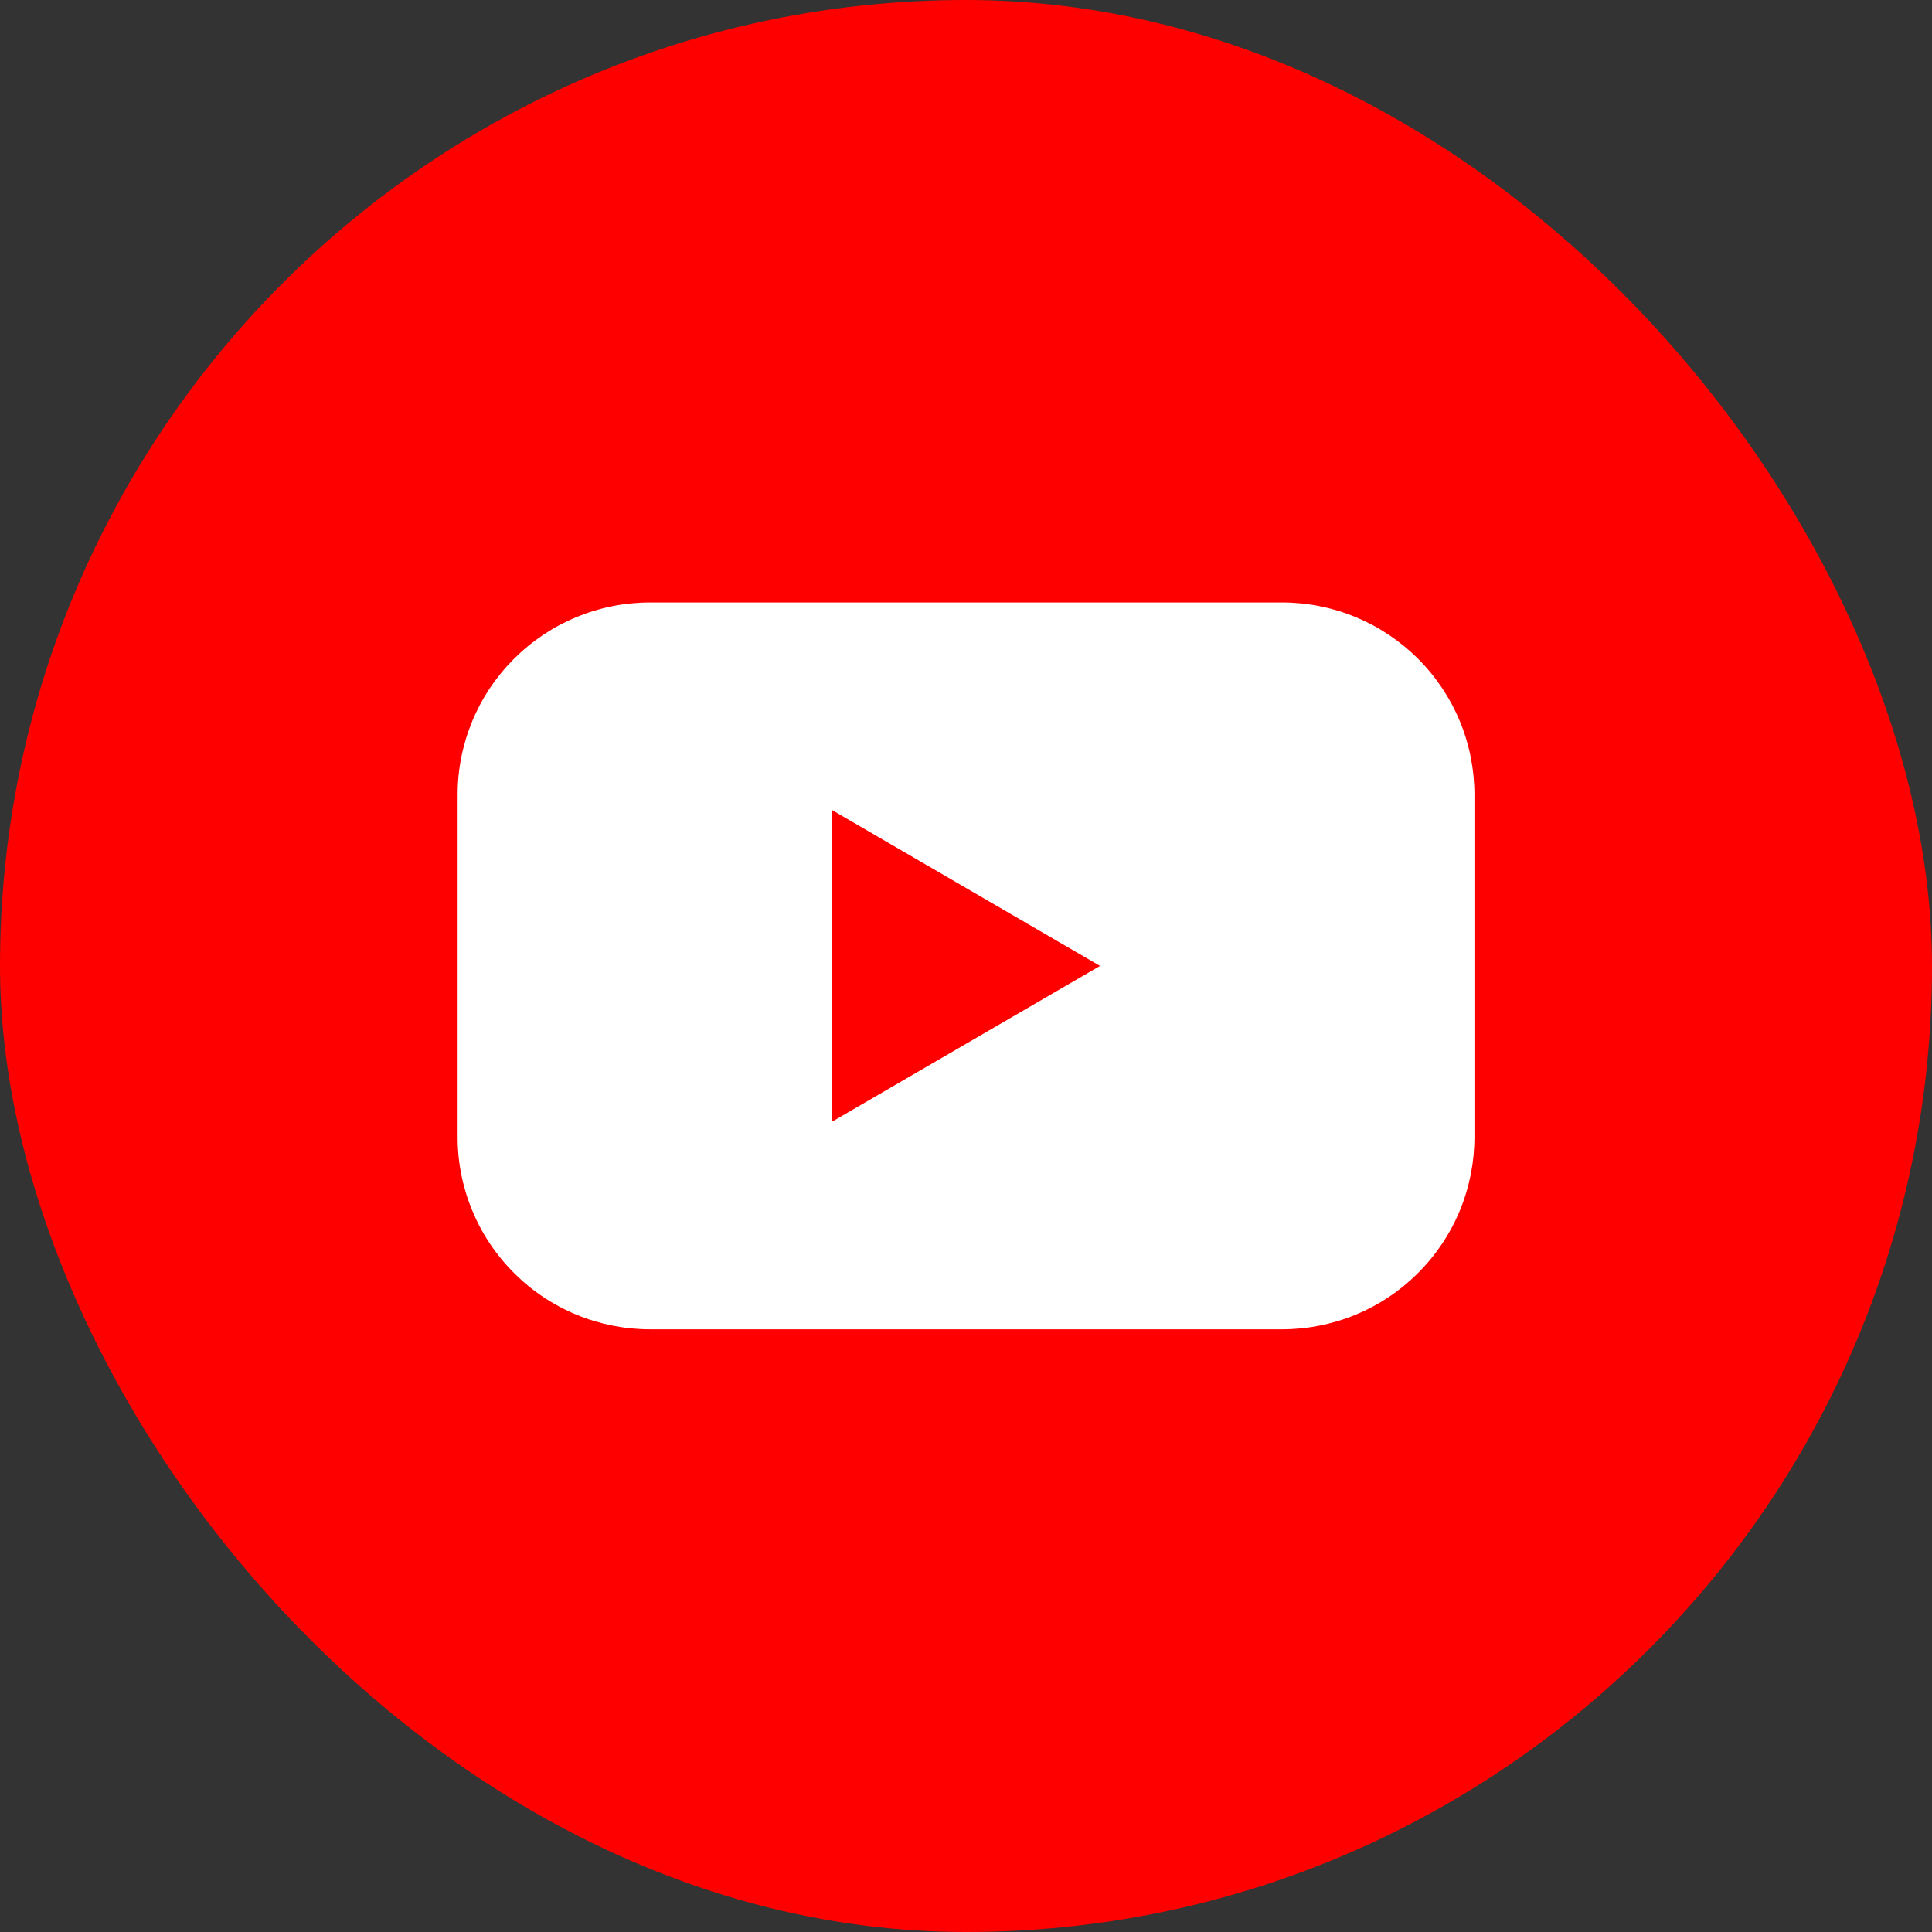
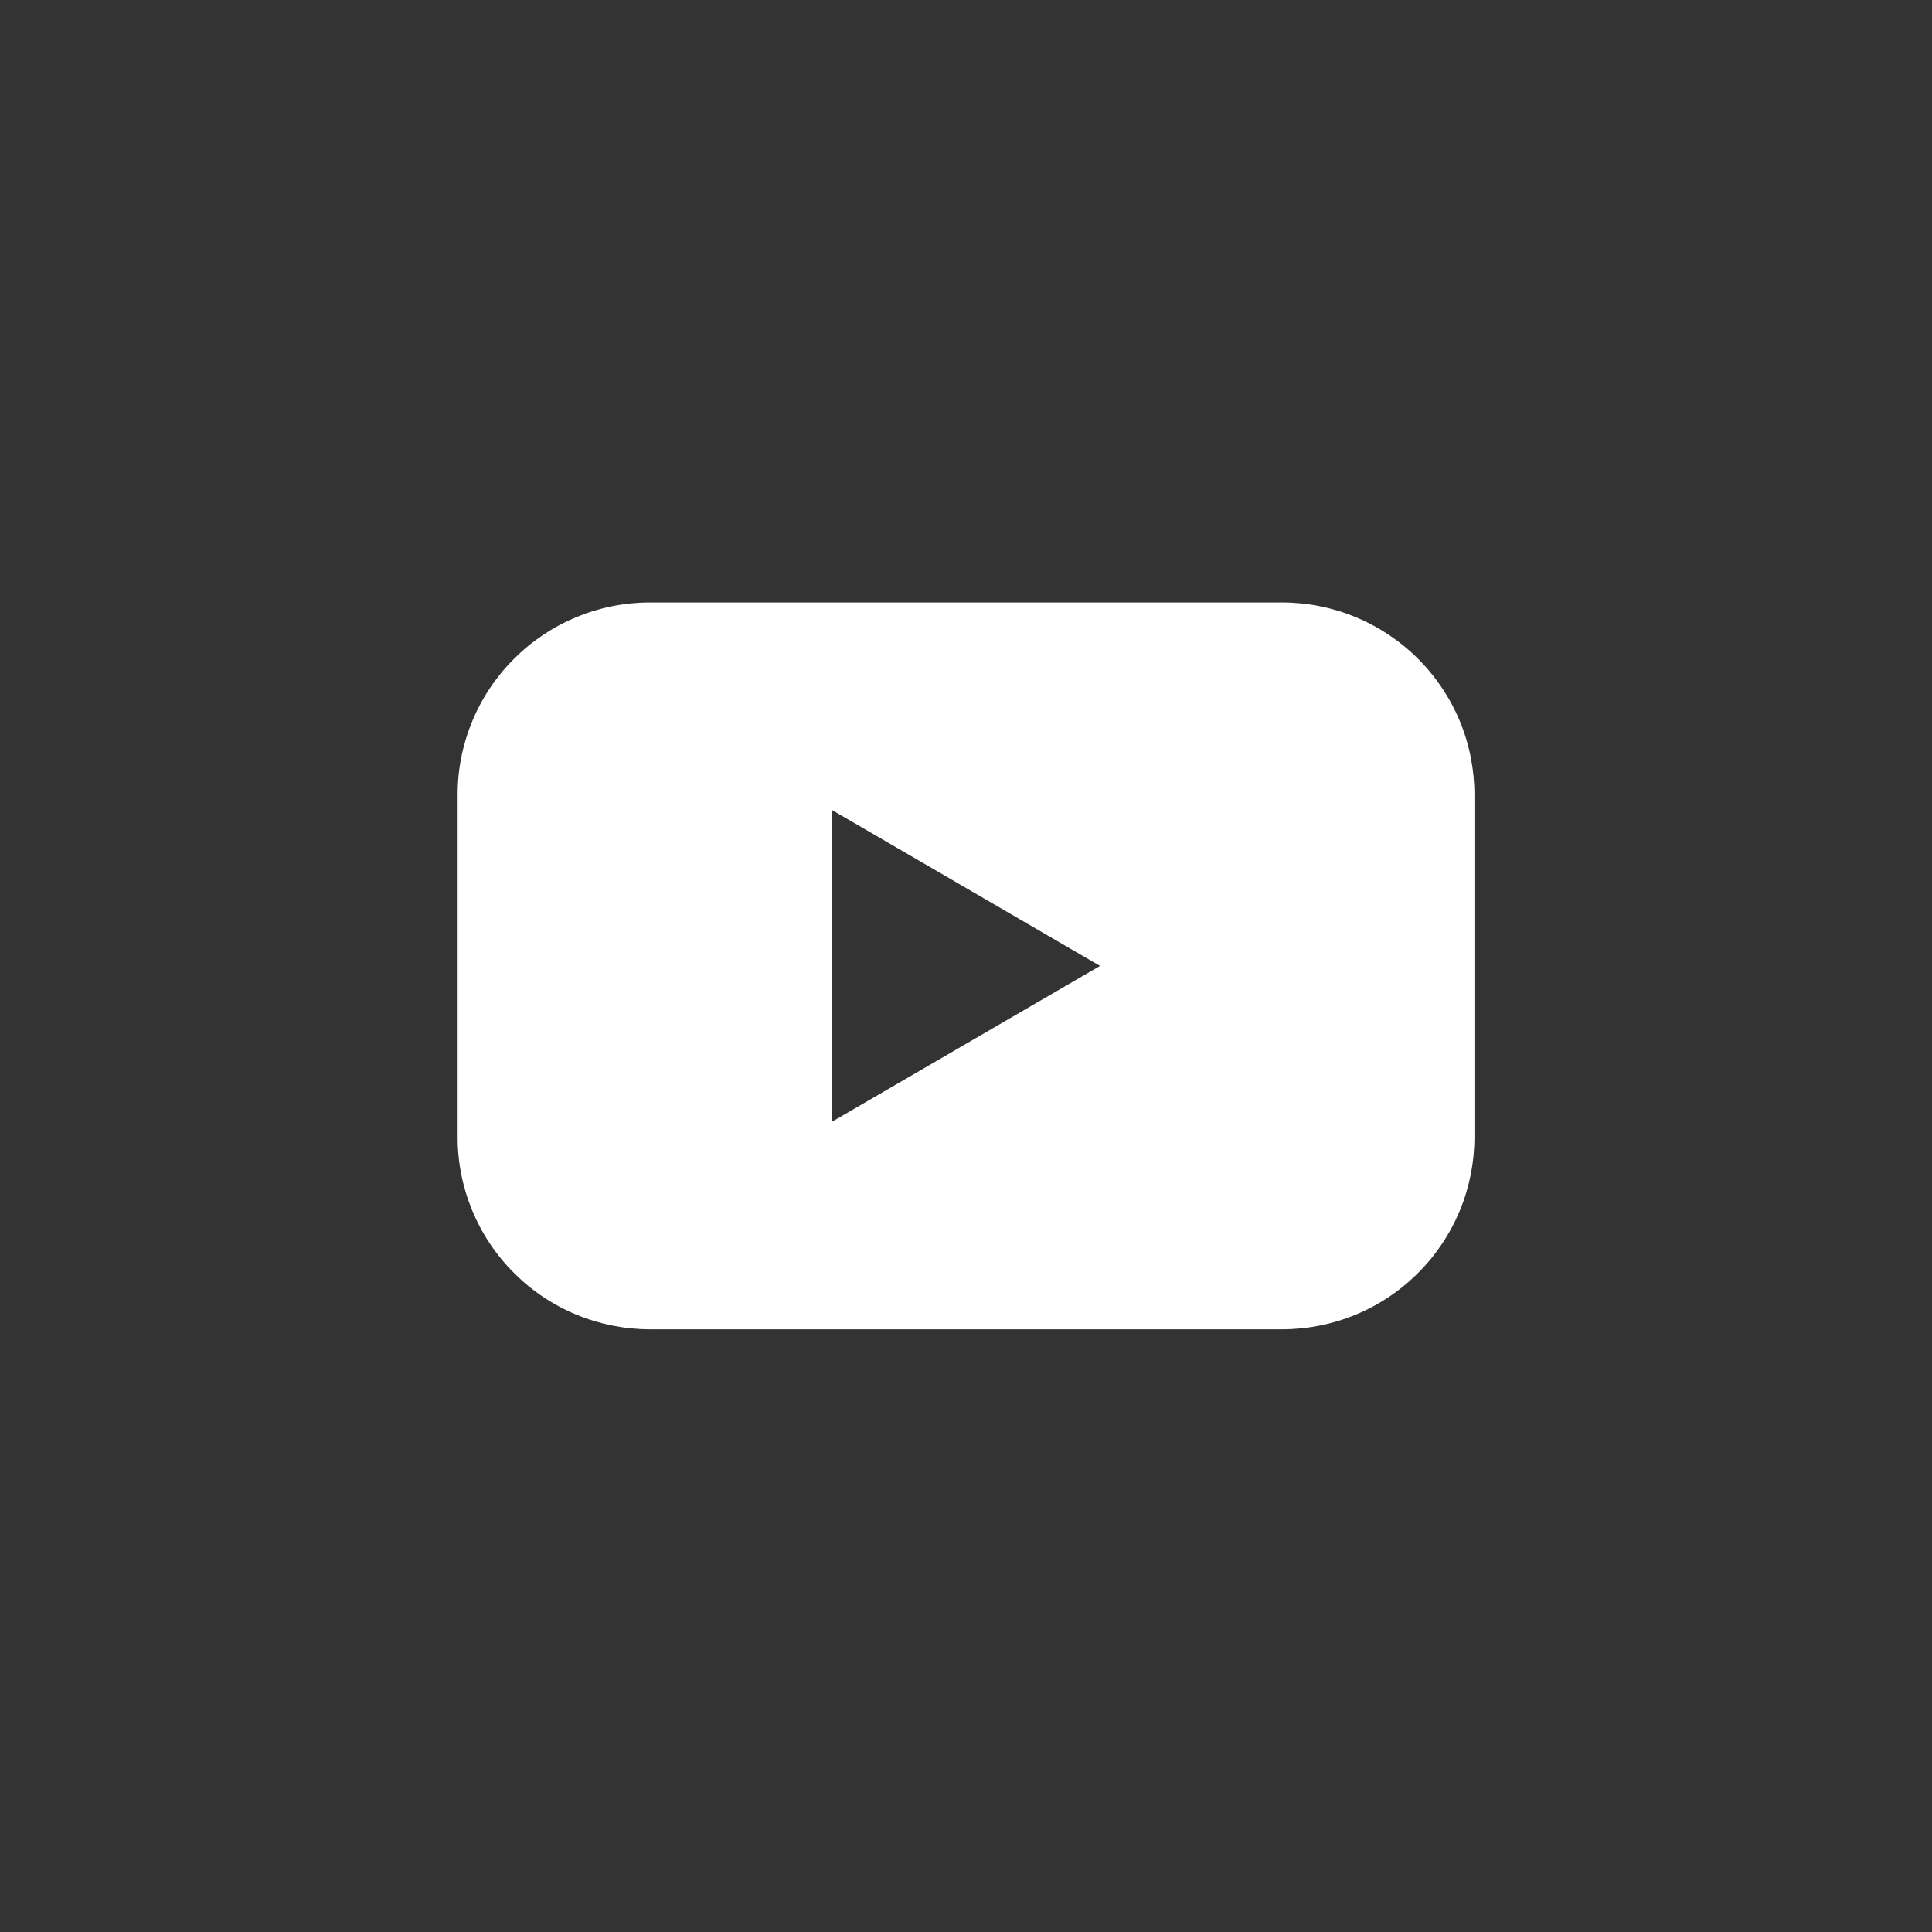
<svg xmlns="http://www.w3.org/2000/svg" width="24" height="24" viewBox="0 0 24 24" fill="none">
  <rect x="0" y="0" width="24" height="24" fill="#333333" stroke="none" />
-   <rect width="24" height="24" rx="12" fill="#FF0000" />
  <path d="M15.927 7.484H8.074C7.76 7.484 7.449 7.546 7.159 7.666C6.869 7.787 6.606 7.963 6.384 8.185C6.162 8.407 5.986 8.67 5.866 8.96C5.746 9.25 5.684 9.561 5.685 9.875V14.122C5.684 14.436 5.746 14.747 5.866 15.037C5.986 15.327 6.162 15.591 6.384 15.812C6.606 16.035 6.869 16.211 7.159 16.331C7.449 16.451 7.76 16.513 8.074 16.513H15.927C16.241 16.513 16.552 16.451 16.842 16.331C17.132 16.211 17.395 16.035 17.617 15.812C17.839 15.591 18.015 15.327 18.135 15.037C18.255 14.747 18.316 14.436 18.316 14.122V9.875C18.316 9.561 18.255 9.25 18.135 8.96C18.015 8.67 17.839 8.407 17.617 8.185C17.395 7.963 17.132 7.787 16.842 7.666C16.552 7.546 16.241 7.484 15.927 7.484ZM10.336 13.934V10.063L13.665 11.999L10.336 13.934Z" fill="white" />
</svg>